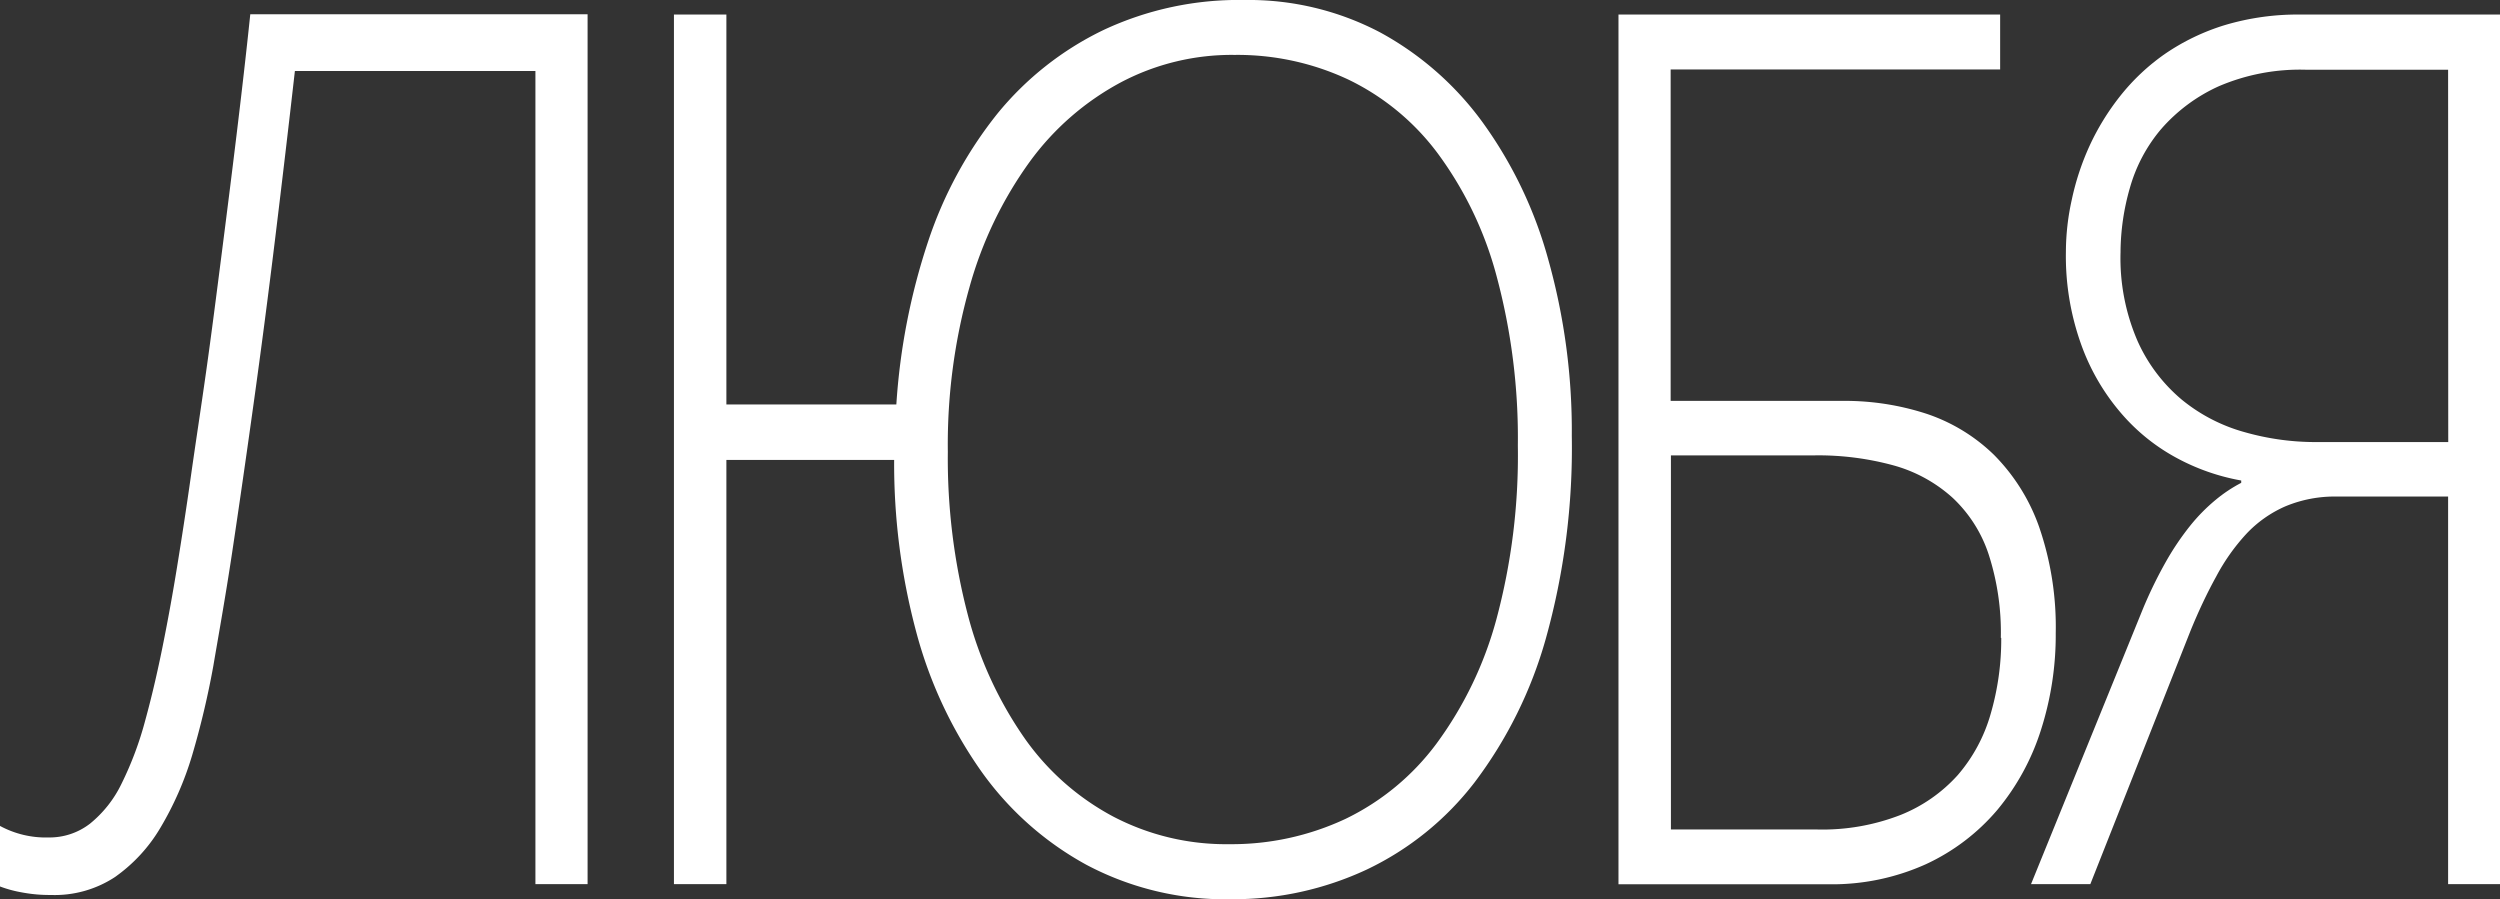
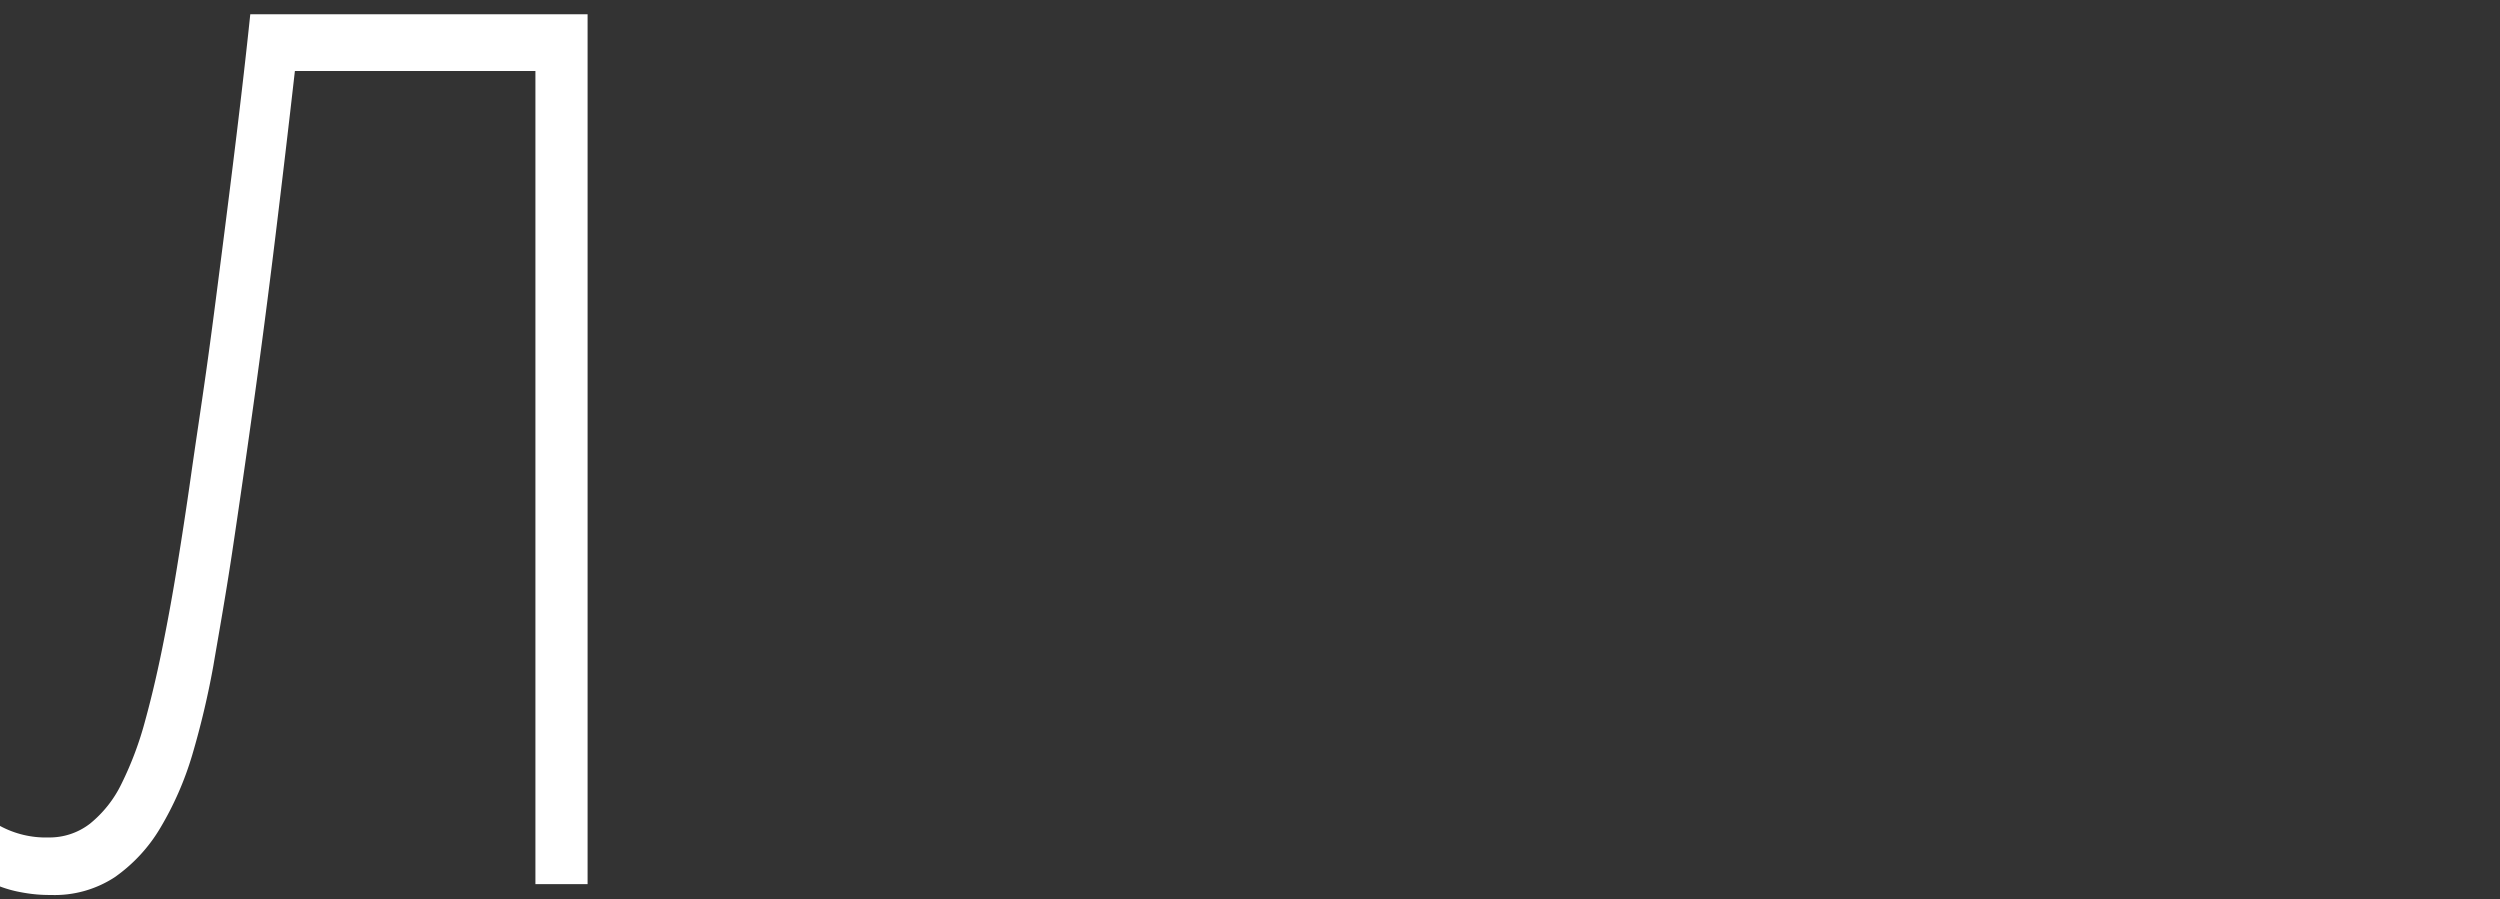
<svg xmlns="http://www.w3.org/2000/svg" viewBox="0 0 182.1 65.5">
  <rect x="0" y="0" width="182.1" height="65.5" fill="#333333" stroke="none" />
  <defs>
    <style>.cls-1{fill:#fff;}</style>
  </defs>
  <g id="Слой_2" data-name="Слой 2">
    <g id="Слой_2-2" data-name="Слой 2">
      <path class="cls-1" d="M39,64.4V5.17H21.48Q20.82,11,20.05,17.31T18.47,29.42q-.81,5.82-1.56,10.82c-.5,3.32-1,6.08-1.37,8.26A61.89,61.89,0,0,1,14,55a23.27,23.27,0,0,1-2.32,5.3,11.57,11.57,0,0,1-3.33,3.6A8,8,0,0,1,3.7,65.19,10.82,10.82,0,0,1,1.58,65,8.76,8.76,0,0,1,0,64.57V60.16A7,7,0,0,0,3.55,61a4.81,4.81,0,0,0,3-1,8.48,8.48,0,0,0,2.3-2.91,24.54,24.54,0,0,0,1.73-4.62q.75-2.72,1.41-6.11c.28-1.42.59-3.11.91-5.08s.66-4.16,1-6.56.74-5,1.12-7.69.74-5.52,1.11-8.41.74-5.82,1.1-8.79.7-5.9,1-8.79H42.8V64.4Z" />
-       <path class="cls-1" d="M114.49,31.76a51.65,51.65,0,0,1-1.89,14.75A31.43,31.43,0,0,1,107.4,57a21.61,21.61,0,0,1-7.85,6.34A23,23,0,0,1,89.7,65.5,21.59,21.59,0,0,1,79.15,63a22.77,22.77,0,0,1-7.69-6.84A31.73,31.73,0,0,1,66.73,46a47.34,47.34,0,0,1-1.6-12.5H52.91V64.4H49.09V1.06h3.82v28.4H65.29A47.17,47.17,0,0,1,67.6,17.6a30,30,0,0,1,5.05-9.32,22.62,22.62,0,0,1,7.72-6.09A23.23,23.23,0,0,1,90.66,0a20.57,20.57,0,0,1,9.87,2.36A22.57,22.57,0,0,1,108,8.92a31,31,0,0,1,4.78,10A46.19,46.19,0,0,1,114.49,31.76Zm-3.93.7A45.46,45.46,0,0,0,109,20.07a26.47,26.47,0,0,0-4.27-8.89,17.7,17.7,0,0,0-6.53-5.39A19,19,0,0,0,89.93,4a17.3,17.3,0,0,0-8.29,2A19.71,19.71,0,0,0,75,11.79a28.65,28.65,0,0,0-4.38,9.12,42.19,42.19,0,0,0-1.58,12,45,45,0,0,0,1.46,11.89,28.08,28.08,0,0,0,4.15,9,18.52,18.52,0,0,0,6.46,5.69,17.71,17.71,0,0,0,8.4,2A19.54,19.54,0,0,0,98,59.65a18,18,0,0,0,6.63-5.48A27.24,27.24,0,0,0,109,45.1,46,46,0,0,0,110.56,32.46Z" />
-       <path class="cls-1" d="M149.74,46.11a22.7,22.7,0,0,1-1.08,7.07A17.24,17.24,0,0,1,145.48,59a15.16,15.16,0,0,1-5.2,3.95,16.62,16.62,0,0,1-7.12,1.46H117.89V1.06h27.8v4h-24V29.2h12.53a19.18,19.18,0,0,1,6.11.94,12.89,12.89,0,0,1,4.92,3,14.09,14.09,0,0,1,3.28,5.24A22.39,22.39,0,0,1,149.74,46.11Zm-4,.35a18.46,18.46,0,0,0-.89-6.09,9.87,9.87,0,0,0-2.62-4.11A10.63,10.63,0,0,0,138,33.92a20.74,20.74,0,0,0-5.86-.75H121.71V60.42h10.64a15.69,15.69,0,0,0,6.09-1.06,11.17,11.17,0,0,0,4.17-2.91A11.74,11.74,0,0,0,145,52,19.38,19.38,0,0,0,145.77,46.46Z" />
-       <path class="cls-1" d="M178.32,64.4V36.17h-8.06a9.32,9.32,0,0,0-3.79.71,8.66,8.66,0,0,0-2.84,2,14.73,14.73,0,0,0-2.2,3.11q-1,1.81-1.89,4L152.26,64.4h-4.32l8.13-20a31.59,31.59,0,0,1,1.72-3.53,19.7,19.7,0,0,1,1.77-2.61,13,13,0,0,1,1.84-1.86,10.6,10.6,0,0,1,1.85-1.23V35a15.62,15.62,0,0,1-4.77-1.68A14.17,14.17,0,0,1,154.42,30a15.84,15.84,0,0,1-2.86-5,19.06,19.06,0,0,1-1.08-6.66,17.71,17.71,0,0,1,.43-3.8,18.86,18.86,0,0,1,1.29-3.91A17.91,17.91,0,0,1,154.43,7a15.38,15.38,0,0,1,3.26-3.07,16,16,0,0,1,4.36-2.1,18.57,18.57,0,0,1,5.51-.77H182.1V64.4Zm0-59.32H168a15,15,0,0,0-6.4,1.21,12.27,12.27,0,0,0-4.19,3.12,11.41,11.41,0,0,0-2.27,4.28,17.16,17.16,0,0,0-.68,4.69,15.16,15.16,0,0,0,1.24,6.46,11.9,11.9,0,0,0,3.22,4.27,12.43,12.43,0,0,0,4.55,2.36,18.85,18.85,0,0,0,5.22.73h9.64Z" />
    </g>
  </g>
</svg>